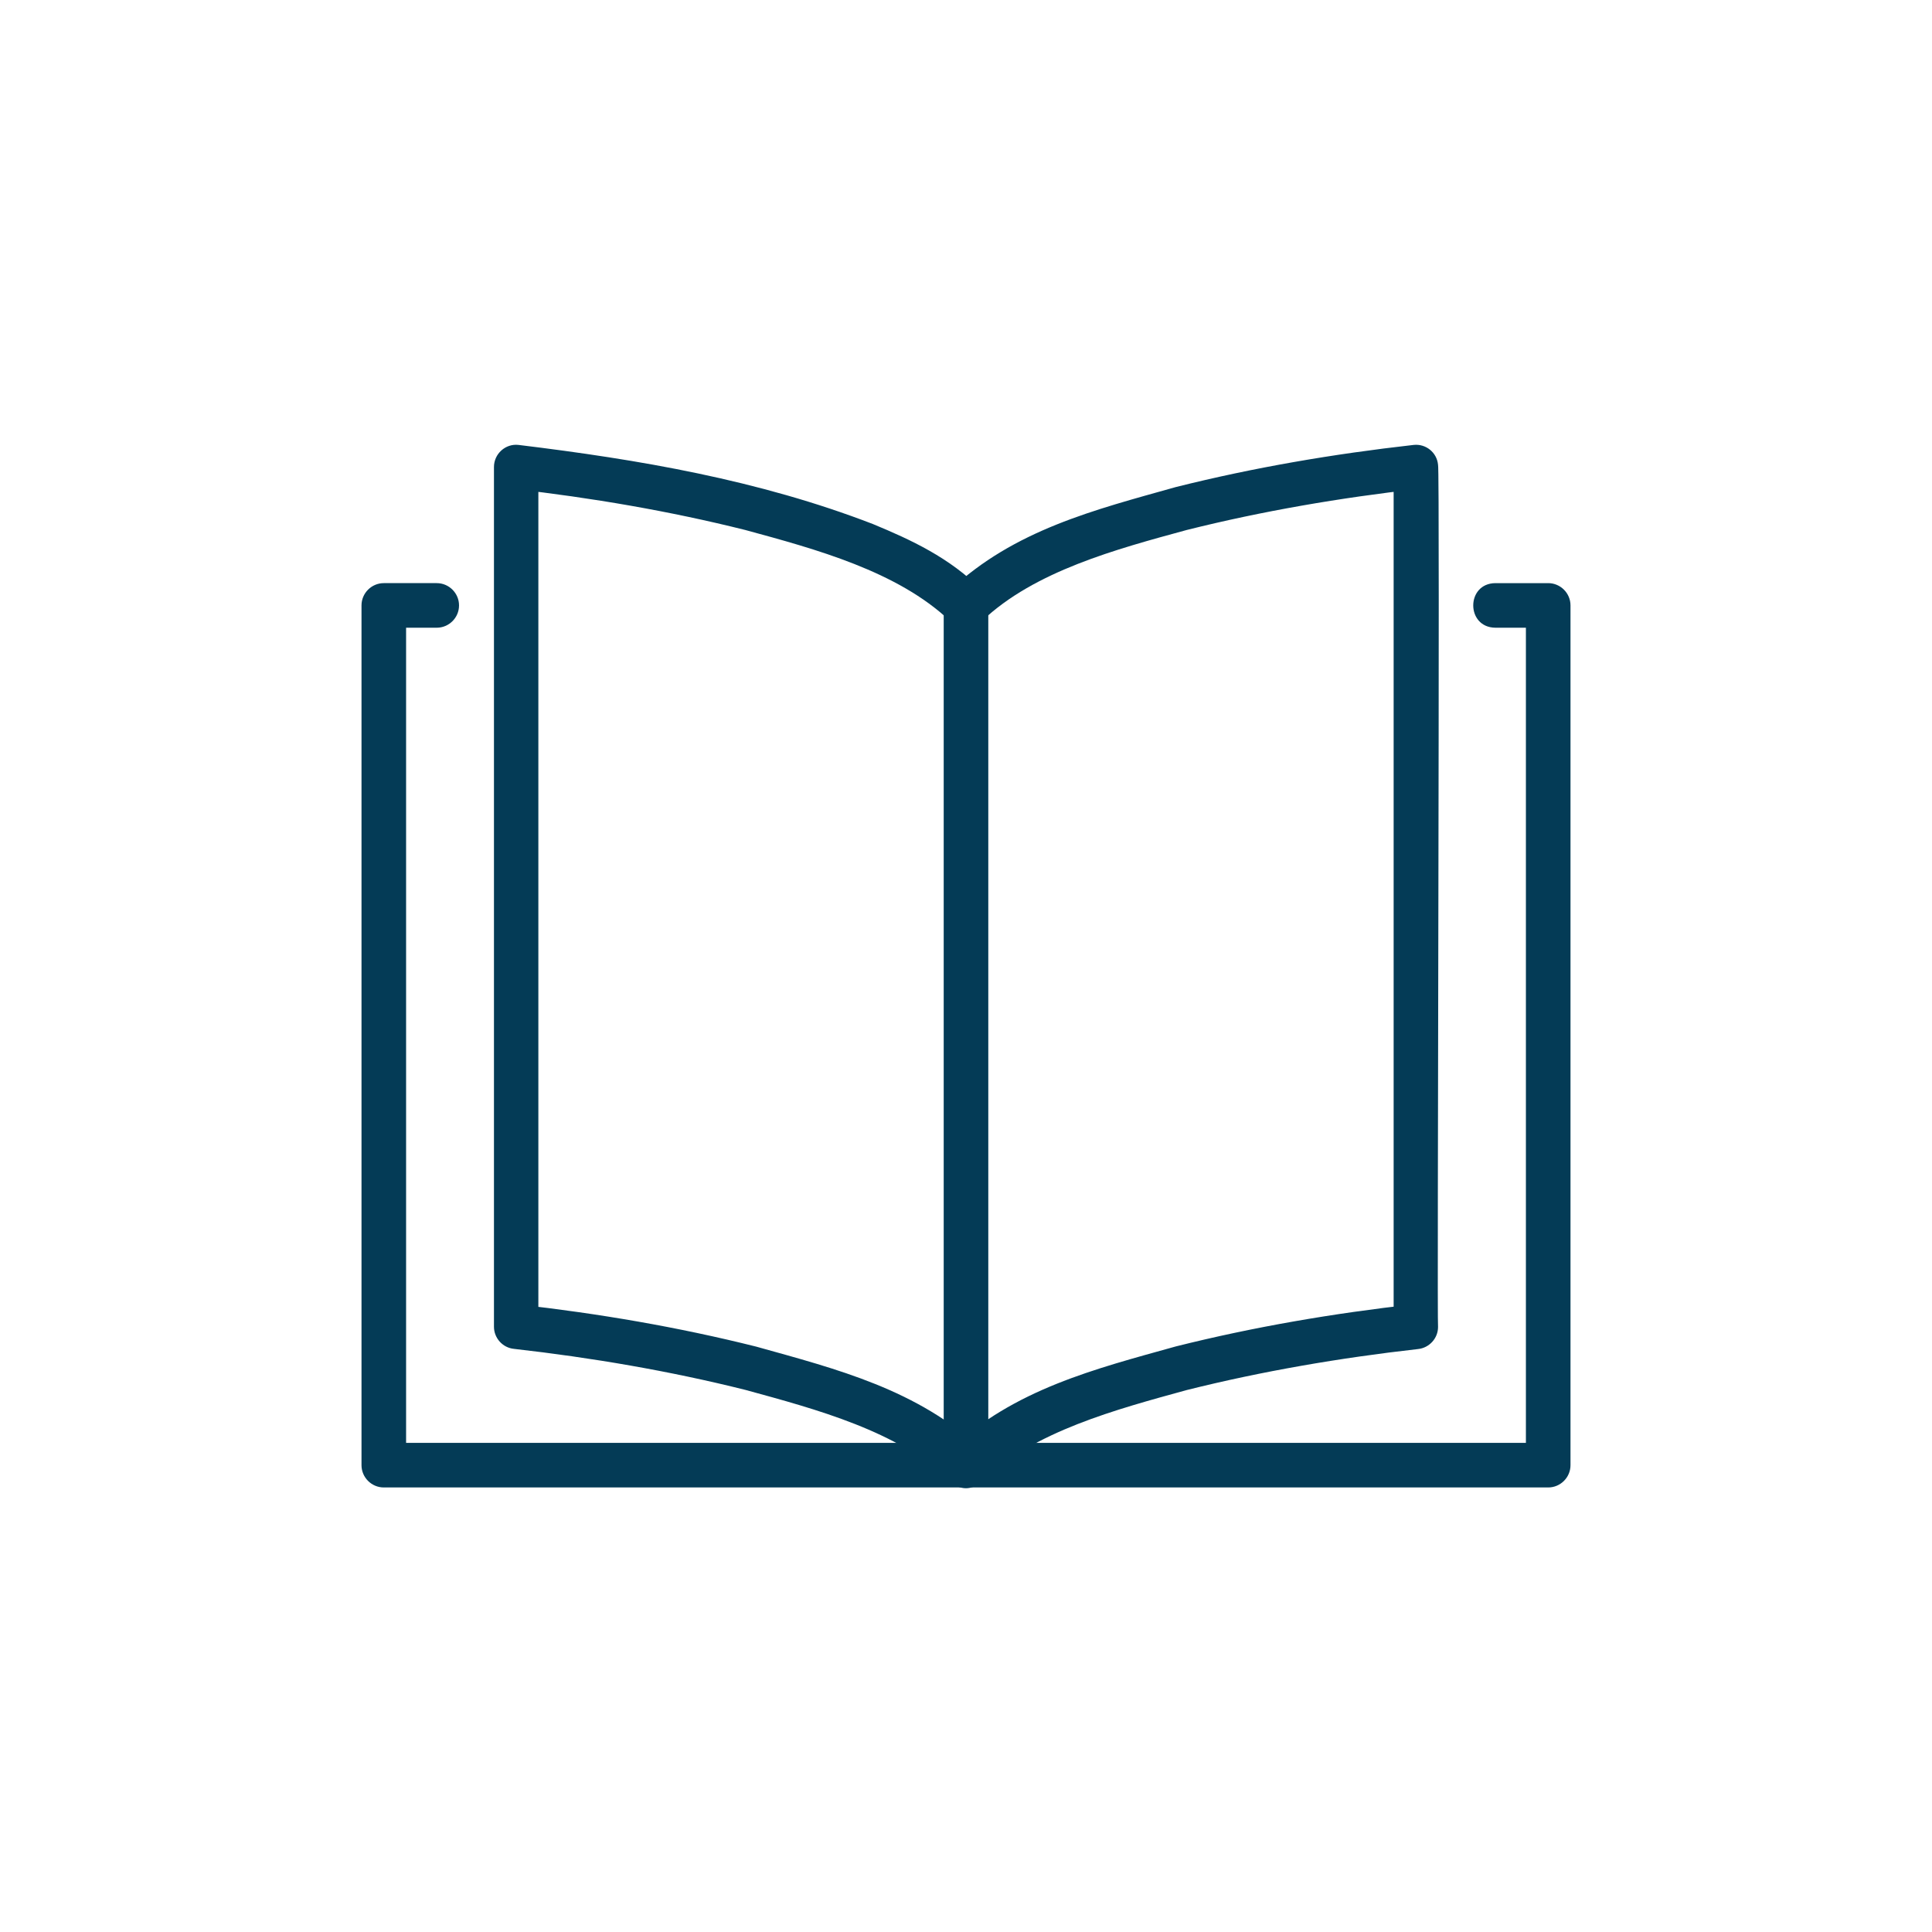
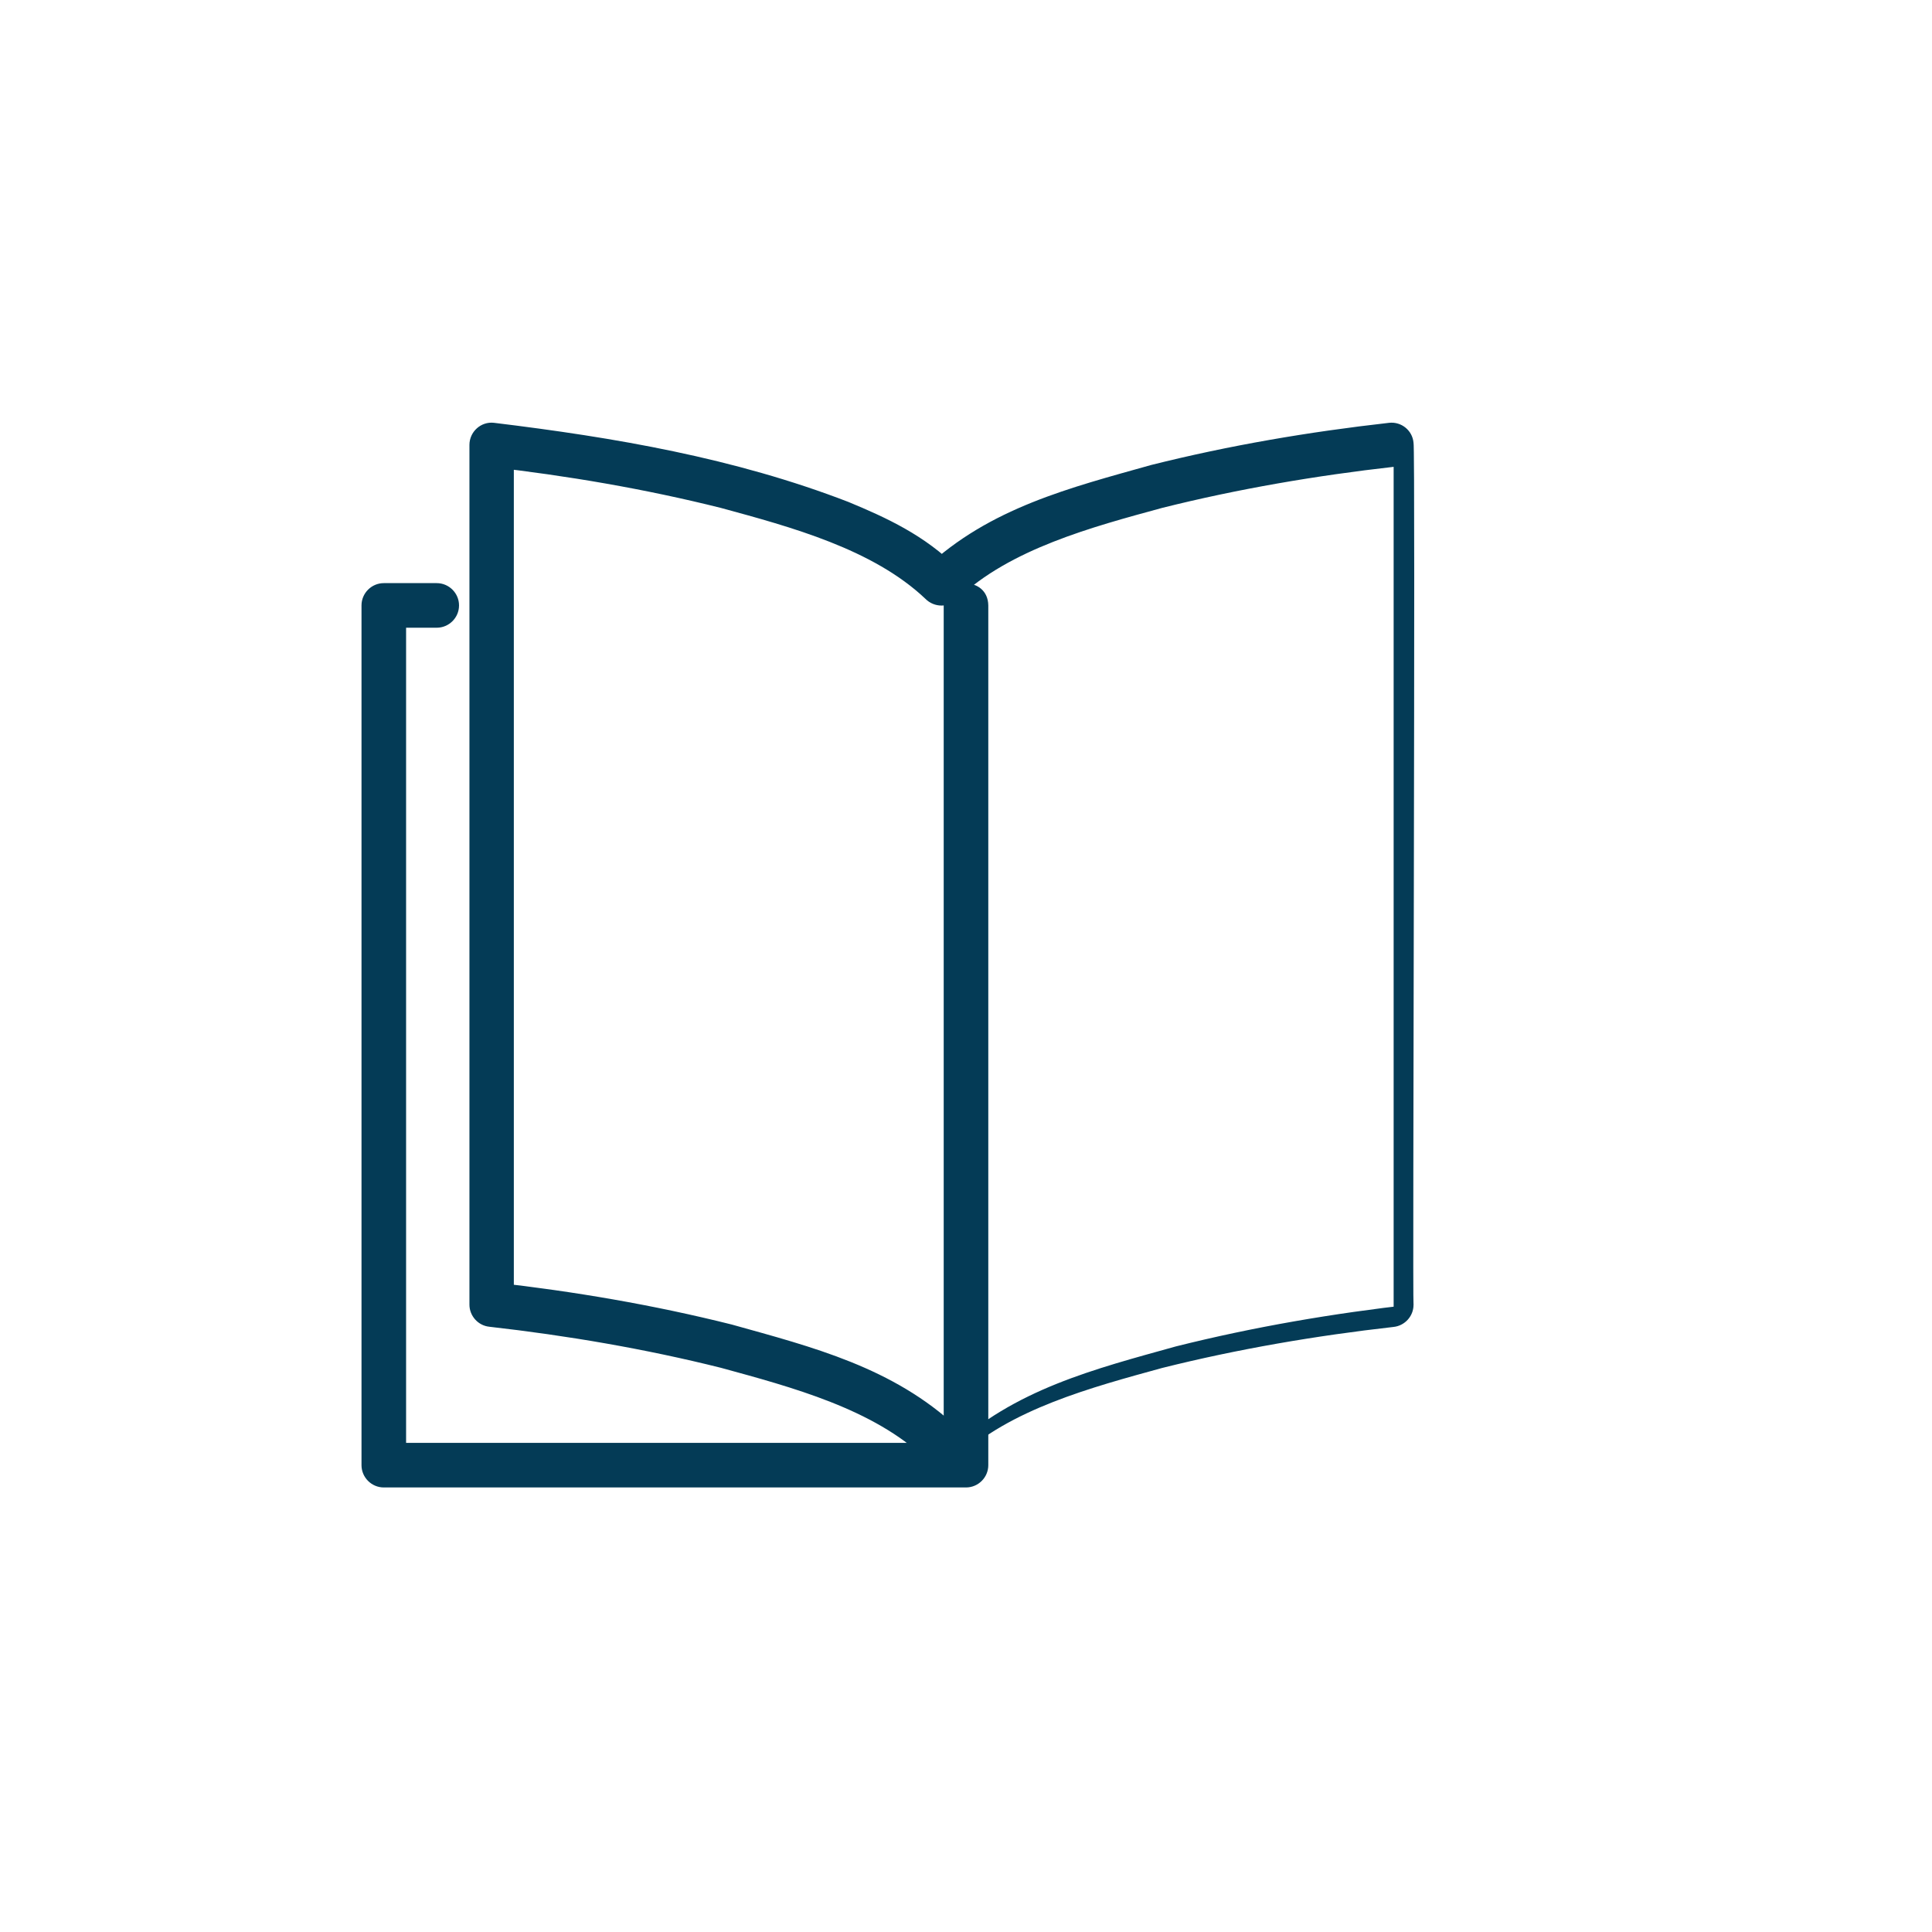
<svg xmlns="http://www.w3.org/2000/svg" id="Layer_1" data-name="Layer 1" viewBox="0 0 104 104">
  <defs>
    <style>
      .cls-1 {
        fill: #043b56;
        stroke-width: 0px;
      }
    </style>
  </defs>
-   <path class="cls-1" d="M51.13,78.04c3.46-3.26,7.82-4.35,12.16-5.56,4.23-1.06,8.47-1.78,12.81-2.27,0,0-1.08,1.19-1.08,1.19V25.13s1.32,1.19,1.32,1.19c-4.17.47-8.39,1.19-12.46,2.21-3.78,1.03-8.19,2.21-11.01,4.89-.47.49-1.26.49-1.74,0-2.82-2.67-7.22-3.86-11.01-4.89-4.07-1.02-8.3-1.74-12.46-2.21,0,0,1.32-1.19,1.32-1.19v46.28s-1.08-1.19-1.08-1.19c4.34.49,8.58,1.21,12.81,2.27,4.33,1.21,8.69,2.3,12.16,5.56,1.09,1.11-.56,2.8-1.7,1.69-2.82-2.71-7.24-3.88-11.04-4.92-4.07-1.02-8.3-1.74-12.46-2.21-.62-.06-1.08-.59-1.08-1.19,0,0,0-46.28,0-46.28,0-.71.62-1.27,1.32-1.19,6.5.79,12.94,1.89,19.08,4.26,2.05.85,4.12,1.8,5.88,3.57,0,0-1.74,0-1.74,0,3.46-3.26,7.82-4.34,12.16-5.56,4.23-1.06,8.47-1.78,12.81-2.27.66-.07,1.25.41,1.31,1.07.11.03-.06,46.34,0,46.41,0,.62-.48,1.13-1.08,1.19-4.17.47-8.39,1.19-12.46,2.21-3.78,1.04-8.19,2.21-11.01,4.89-1.11,1.15-2.85-.48-1.74-1.66h0Z" />
-   <path class="cls-1" d="M52,77.67h31.34s-1.2,1.2-1.2,1.2v-46.28s1.2,1.2,1.2,1.2h-2.85c-1.58-.02-1.58-2.38,0-2.4,0,0,2.85,0,2.85,0,.66,0,1.2.54,1.2,1.2v46.28c0,.66-.54,1.2-1.2,1.2h-31.34c-1.57-.03-1.59-2.36,0-2.4h0Z" />
+   <path class="cls-1" d="M51.13,78.04c3.46-3.26,7.82-4.35,12.16-5.56,4.23-1.06,8.47-1.78,12.81-2.27,0,0-1.08,1.19-1.08,1.19V25.13c-4.17.47-8.39,1.19-12.46,2.21-3.78,1.03-8.19,2.21-11.01,4.89-.47.49-1.26.49-1.74,0-2.82-2.67-7.22-3.86-11.01-4.89-4.07-1.02-8.3-1.74-12.46-2.21,0,0,1.32-1.19,1.32-1.19v46.28s-1.08-1.19-1.08-1.19c4.34.49,8.58,1.21,12.81,2.27,4.33,1.21,8.69,2.3,12.16,5.56,1.09,1.11-.56,2.8-1.7,1.69-2.82-2.71-7.24-3.88-11.04-4.92-4.07-1.02-8.3-1.74-12.46-2.21-.62-.06-1.08-.59-1.08-1.19,0,0,0-46.28,0-46.28,0-.71.62-1.27,1.32-1.19,6.5.79,12.94,1.89,19.08,4.26,2.05.85,4.12,1.8,5.88,3.57,0,0-1.74,0-1.74,0,3.46-3.26,7.82-4.34,12.16-5.56,4.23-1.06,8.47-1.78,12.81-2.27.66-.07,1.25.41,1.31,1.07.11.03-.06,46.34,0,46.41,0,.62-.48,1.13-1.08,1.19-4.17.47-8.39,1.19-12.46,2.21-3.78,1.04-8.19,2.21-11.01,4.89-1.11,1.15-2.85-.48-1.74-1.66h0Z" />
  <path class="cls-1" d="M53.2,32.59v46.28c0,.66-.54,1.2-1.2,1.2h-31.34c-.66,0-1.2-.54-1.2-1.2v-46.28c0-.66.54-1.2,1.2-1.2h2.85c.66,0,1.2.54,1.2,1.2s-.54,1.2-1.2,1.2c0,0-2.85,0-2.85,0l1.2-1.2v46.28l-1.2-1.2s31.34,0,31.34,0l-1.2,1.2v-46.28c.01-1.56,2.38-1.59,2.4,0h0Z" />
</svg>